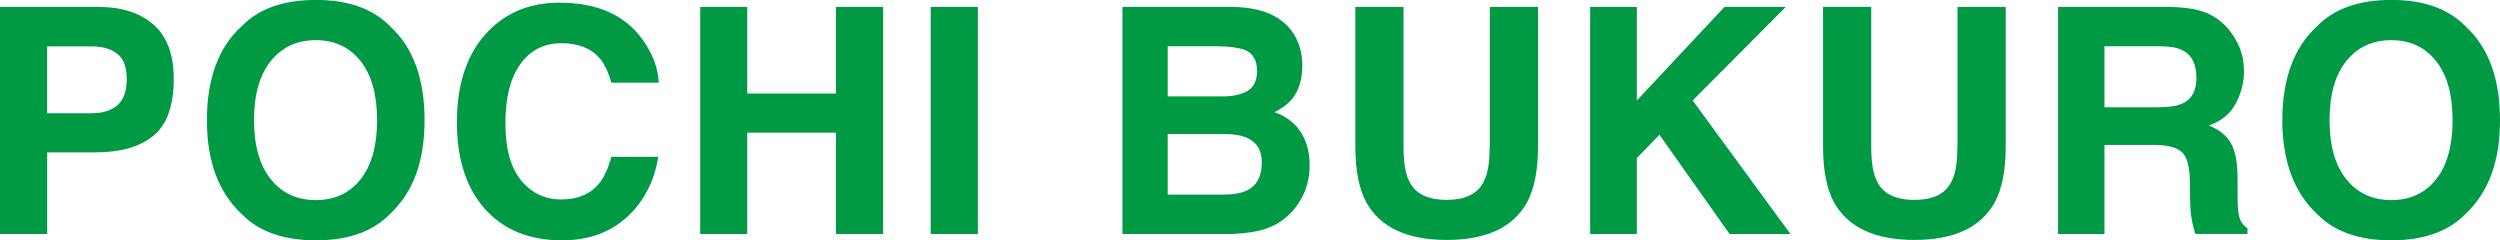
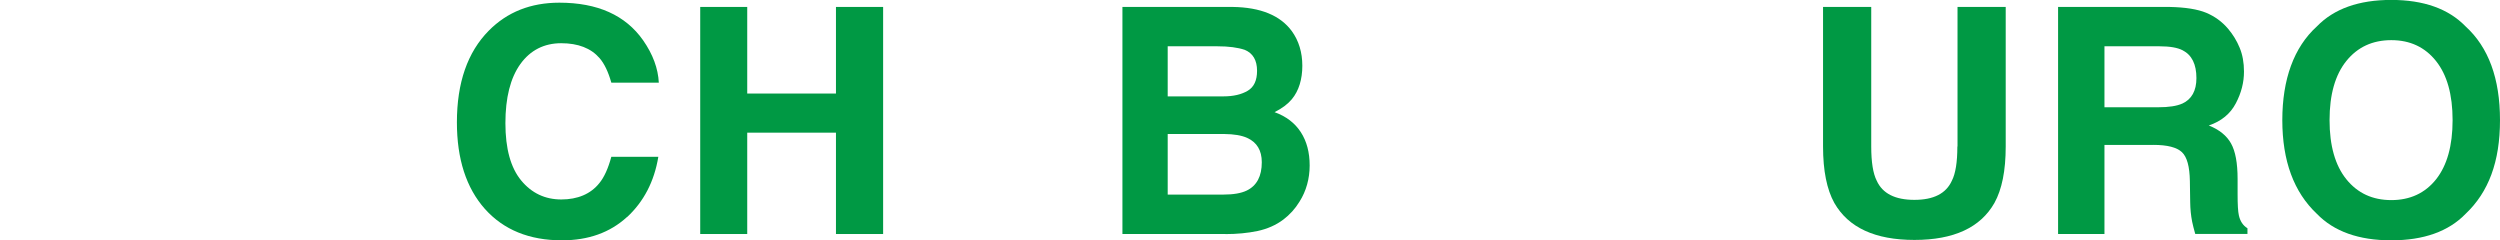
<svg xmlns="http://www.w3.org/2000/svg" id="_レイヤー_1" viewBox="0 0 316.97 30.47">
  <defs>
    <style>.cls-1{isolation:isolate;}.cls-2{fill:#094;}</style>
  </defs>
  <g id="POCHI_BUKURO" class="cls-1">
    <g class="cls-1">
-       <path class="cls-2" d="M12.09,19.32h-6.11v10.35H0V.88h12.54c2.89,0,5.2.74,6.91,2.23s2.58,3.78,2.58,6.89c0,3.4-.86,5.8-2.58,7.21s-4.17,2.11-7.36,2.11ZM14.9,13.32c.78-.69,1.17-1.78,1.17-3.28s-.39-2.57-1.18-3.2c-.79-.64-1.89-.96-3.31-.96h-5.61v8.48h5.61c1.42,0,2.53-.34,3.32-1.04Z" />
-       <path class="cls-2" d="M40.04,30.47c-4.11,0-7.26-1.12-9.43-3.36-2.92-2.75-4.38-6.71-4.38-11.88s1.46-9.23,4.38-11.88c2.17-2.24,5.32-3.36,9.43-3.36s7.26,1.12,9.43,3.36c2.9,2.64,4.36,6.6,4.36,11.88s-1.45,9.13-4.36,11.88c-2.17,2.24-5.32,3.36-9.43,3.36ZM45.72,22.73c1.39-1.76,2.09-4.26,2.09-7.5s-.7-5.73-2.1-7.49c-1.4-1.76-3.29-2.65-5.67-2.65s-4.28.88-5.7,2.64c-1.42,1.76-2.13,4.26-2.13,7.5s.71,5.74,2.13,7.5c1.42,1.76,3.32,2.64,5.7,2.64s4.28-.88,5.68-2.64Z" />
      <path class="cls-2" d="M79.49,27.52c-2.15,1.97-4.9,2.95-8.24,2.95-4.14,0-7.4-1.33-9.77-3.98-2.37-2.67-3.55-6.33-3.55-10.98,0-5.03,1.35-8.9,4.04-11.62,2.34-2.37,5.33-3.55,8.95-3.55,4.84,0,8.39,1.59,10.62,4.77,1.24,1.78,1.9,3.57,1.99,5.37h-6.02c-.39-1.38-.89-2.42-1.5-3.12-1.09-1.25-2.71-1.88-4.86-1.88s-3.91.88-5.18,2.65c-1.26,1.76-1.89,4.26-1.89,7.49s.67,5.65,2,7.26c1.33,1.61,3.03,2.41,5.09,2.41s3.72-.69,4.82-2.07c.61-.74,1.12-1.86,1.52-3.34h5.96c-.52,3.14-1.85,5.69-3.98,7.66Z" />
      <path class="cls-2" d="M105.99,29.67v-12.85h-11.25v12.85h-5.96V.88h5.96v10.98h11.25V.88h5.98v28.79h-5.98Z" />
-       <path class="cls-2" d="M118,.88h5.98v28.79h-5.98V.88Z" />
      <path class="cls-2" d="M155.36,29.67h-13.05V.88h13.98c3.53.05,6.03,1.07,7.5,3.07.88,1.22,1.33,2.69,1.33,4.39s-.44,3.17-1.33,4.24c-.5.6-1.22,1.15-2.19,1.64,1.47.53,2.58,1.38,3.33,2.54.75,1.16,1.12,2.57,1.12,4.22s-.43,3.24-1.29,4.59c-.55.9-1.23,1.65-2.05,2.27-.93.7-2.02,1.18-3.27,1.45-1.26.26-2.62.39-4.09.39ZM158.21,11.5c.78-.47,1.17-1.31,1.17-2.52,0-1.34-.52-2.23-1.56-2.66-.9-.3-2.04-.45-3.44-.45h-6.33v6.35h7.07c1.26,0,2.29-.24,3.09-.72ZM155.22,16.99h-7.17v7.68h7.07c1.26,0,2.25-.17,2.95-.51,1.28-.62,1.91-1.82,1.91-3.59,0-1.5-.62-2.53-1.86-3.09-.69-.31-1.66-.48-2.91-.49Z" />
-       <path class="cls-2" d="M188.89,18.57V.88h6.11v17.7c0,3.06-.48,5.44-1.43,7.15-1.77,3.12-5.15,4.69-10.14,4.69s-8.37-1.56-10.16-4.69c-.95-1.71-1.43-4.09-1.43-7.15V.88h6.11v17.7c0,1.98.23,3.42.7,4.34.73,1.61,2.32,2.42,4.77,2.42s4.02-.81,4.75-2.42c.47-.91.7-2.36.7-4.34Z" />
-       <path class="cls-2" d="M227.02,29.67h-7.73l-8.89-12.58-2.87,2.95v9.63h-5.92V.88h5.92v11.86l11.11-11.86h7.77l-11.8,11.86,12.4,16.93Z" />
      <path class="cls-2" d="M248.19,18.57V.88h6.11v17.7c0,3.06-.48,5.44-1.43,7.15-1.77,3.12-5.15,4.69-10.14,4.69s-8.37-1.56-10.16-4.69c-.95-1.71-1.43-4.09-1.43-7.15V.88h6.11v17.7c0,1.98.23,3.42.7,4.34.73,1.61,2.32,2.42,4.77,2.42s4.02-.81,4.75-2.42c.47-.91.7-2.36.7-4.34Z" />
      <path class="cls-2" d="M273.03,18.38h-6.21v11.29h-5.88V.88h14.12c2.02.04,3.57.29,4.66.74,1.09.46,2.01,1.13,2.76,2.01.62.73,1.12,1.54,1.48,2.42.37.89.55,1.89.55,3.03,0,1.37-.34,2.71-1.04,4.03-.69,1.32-1.83,2.26-3.42,2.8,1.33.53,2.27,1.29,2.82,2.28.55.98.83,2.48.83,4.5v1.93c0,1.32.05,2.21.16,2.68.16.74.52,1.29,1.09,1.64v.72h-6.62c-.18-.64-.31-1.15-.39-1.54-.16-.81-.24-1.63-.25-2.48l-.04-2.68c-.03-1.84-.36-3.06-1.01-3.67s-1.85-.92-3.62-.92ZM276.68,13.14c1.2-.55,1.8-1.63,1.8-3.24,0-1.75-.58-2.92-1.74-3.52-.65-.34-1.63-.51-2.93-.51h-6.99v7.73h6.82c1.35,0,2.37-.16,3.05-.47Z" />
      <path class="cls-2" d="M303.18,30.47c-4.11,0-7.26-1.12-9.43-3.36-2.92-2.75-4.38-6.71-4.38-11.88s1.46-9.23,4.38-11.88c2.17-2.24,5.32-3.36,9.43-3.36s7.26,1.12,9.43,3.36c2.9,2.64,4.36,6.6,4.36,11.88s-1.45,9.13-4.36,11.88c-2.17,2.24-5.32,3.36-9.43,3.36ZM308.87,22.73c1.39-1.76,2.09-4.26,2.09-7.5s-.7-5.73-2.1-7.49c-1.4-1.76-3.29-2.65-5.67-2.65s-4.28.88-5.7,2.64c-1.42,1.76-2.13,4.26-2.13,7.5s.71,5.74,2.13,7.5c1.42,1.76,3.32,2.64,5.7,2.64s4.28-.88,5.68-2.64Z" />
    </g>
  </g>
</svg>